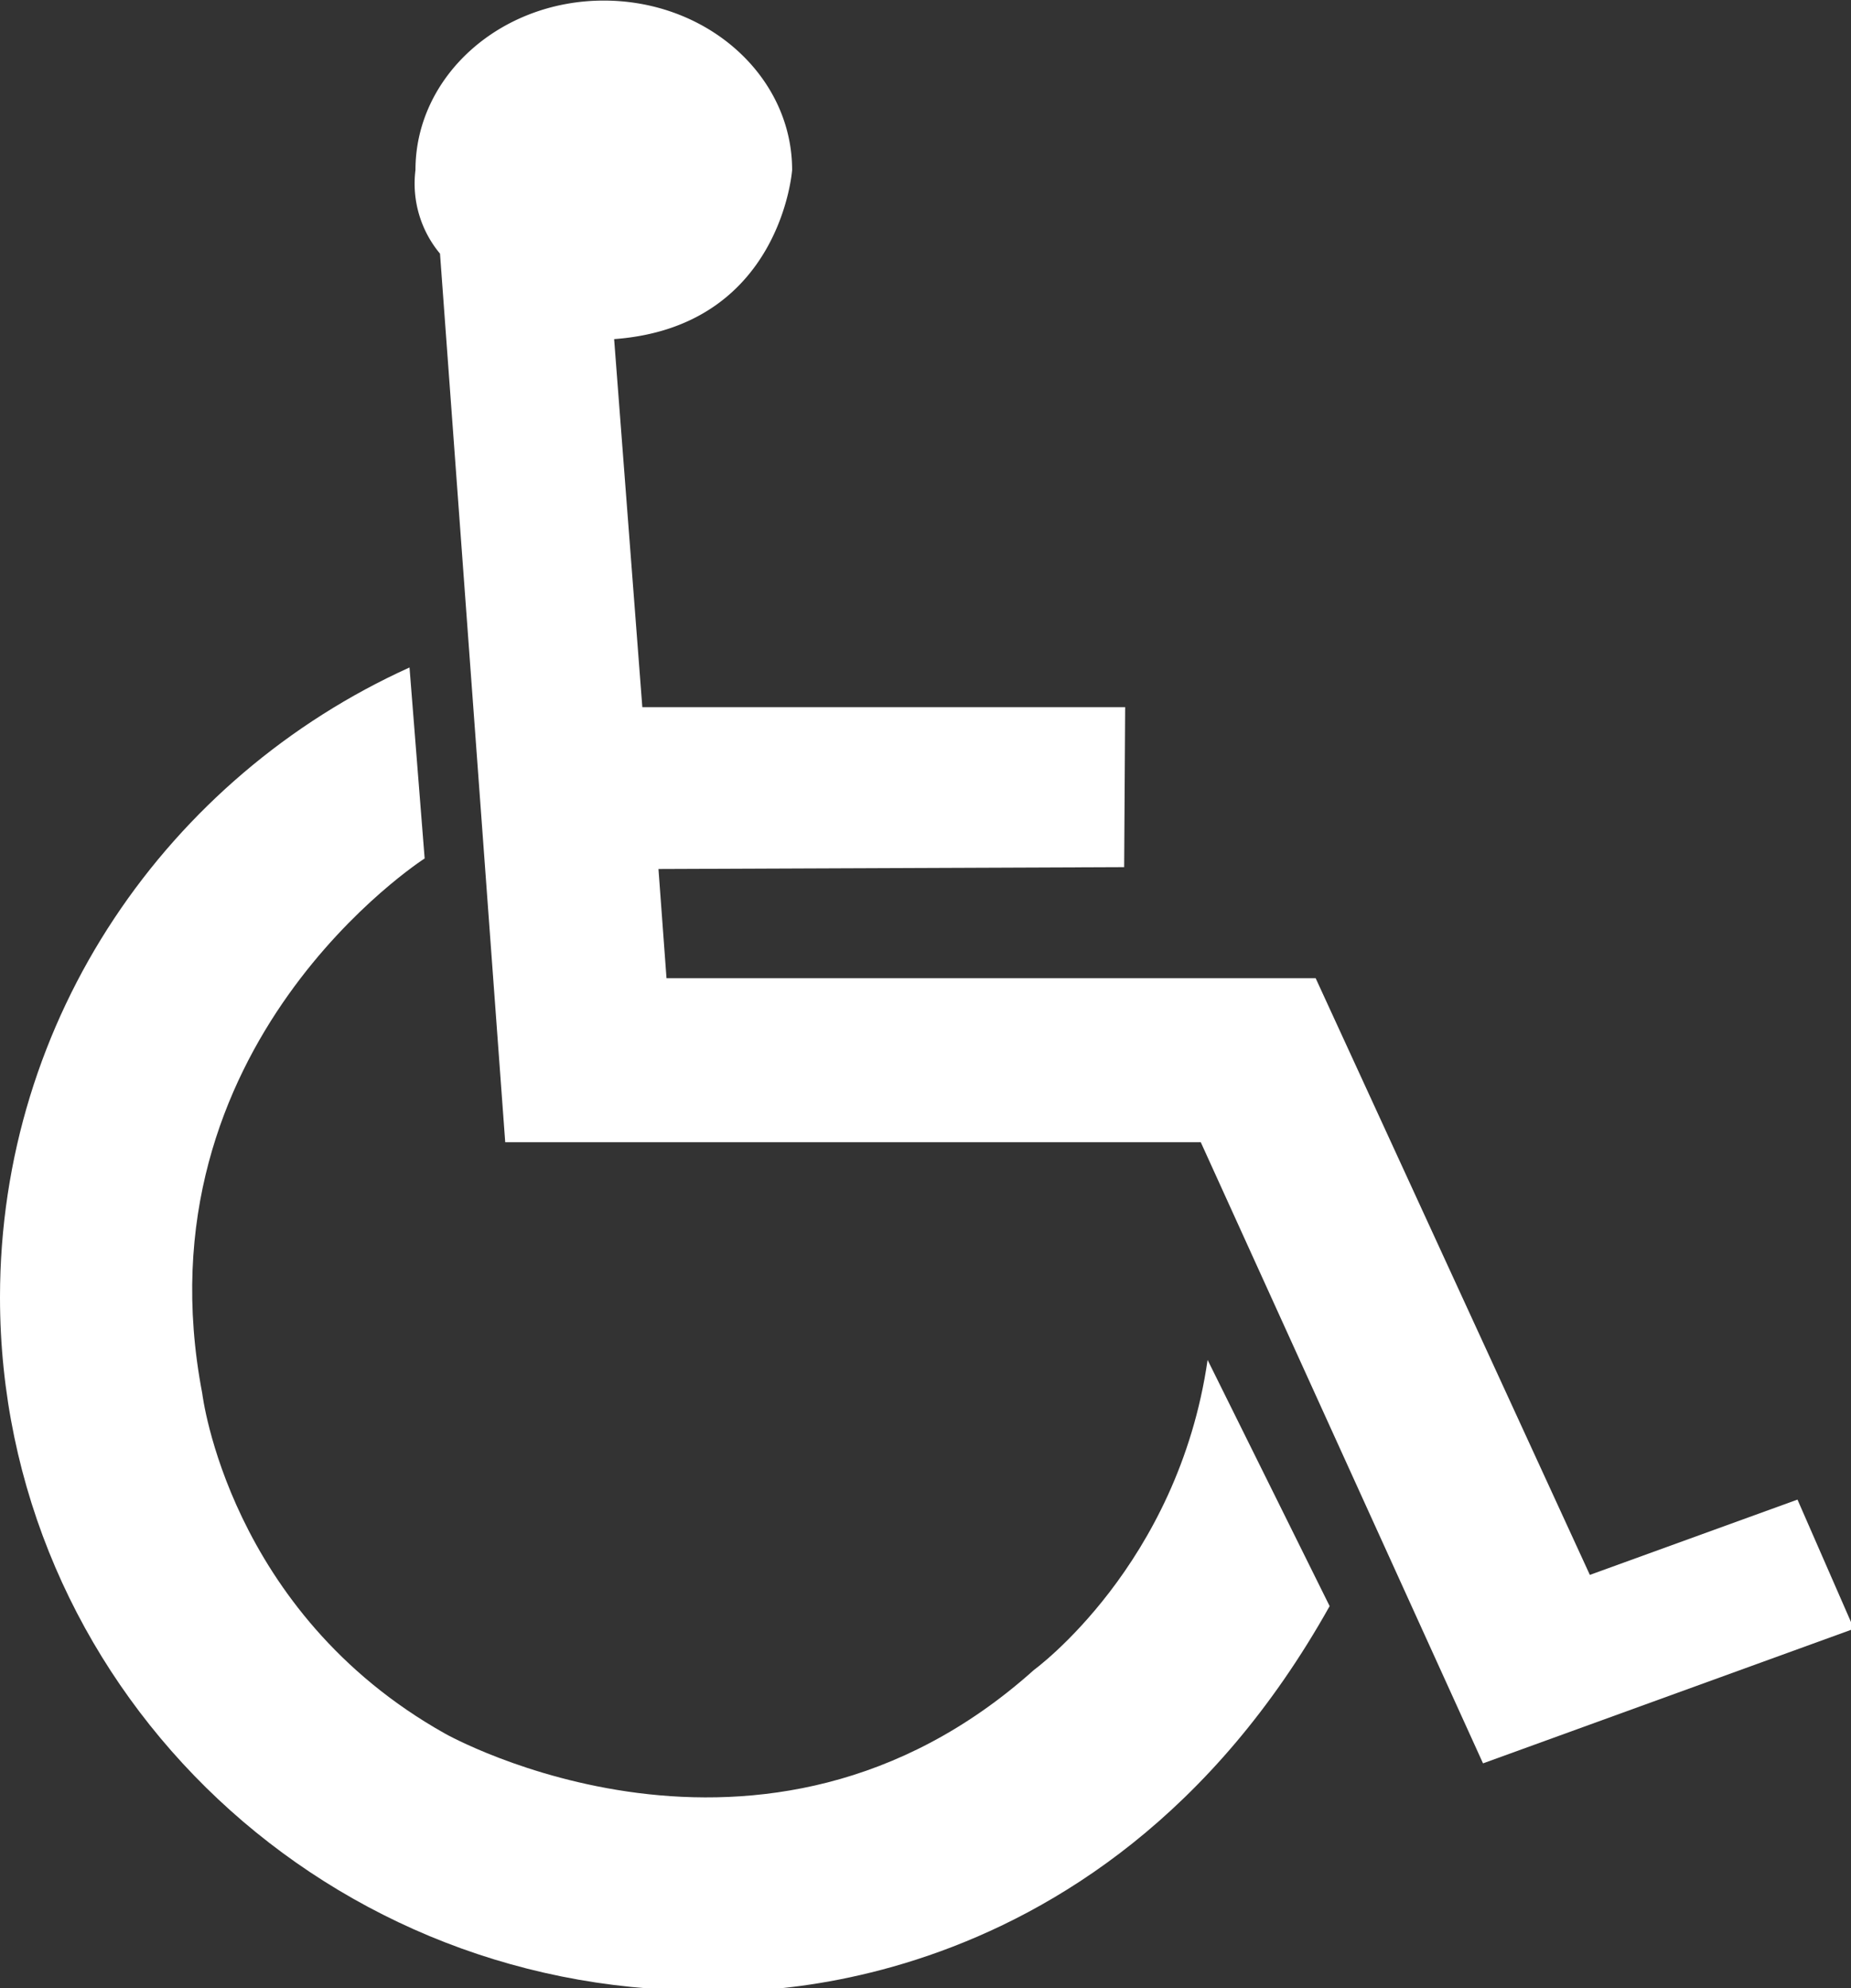
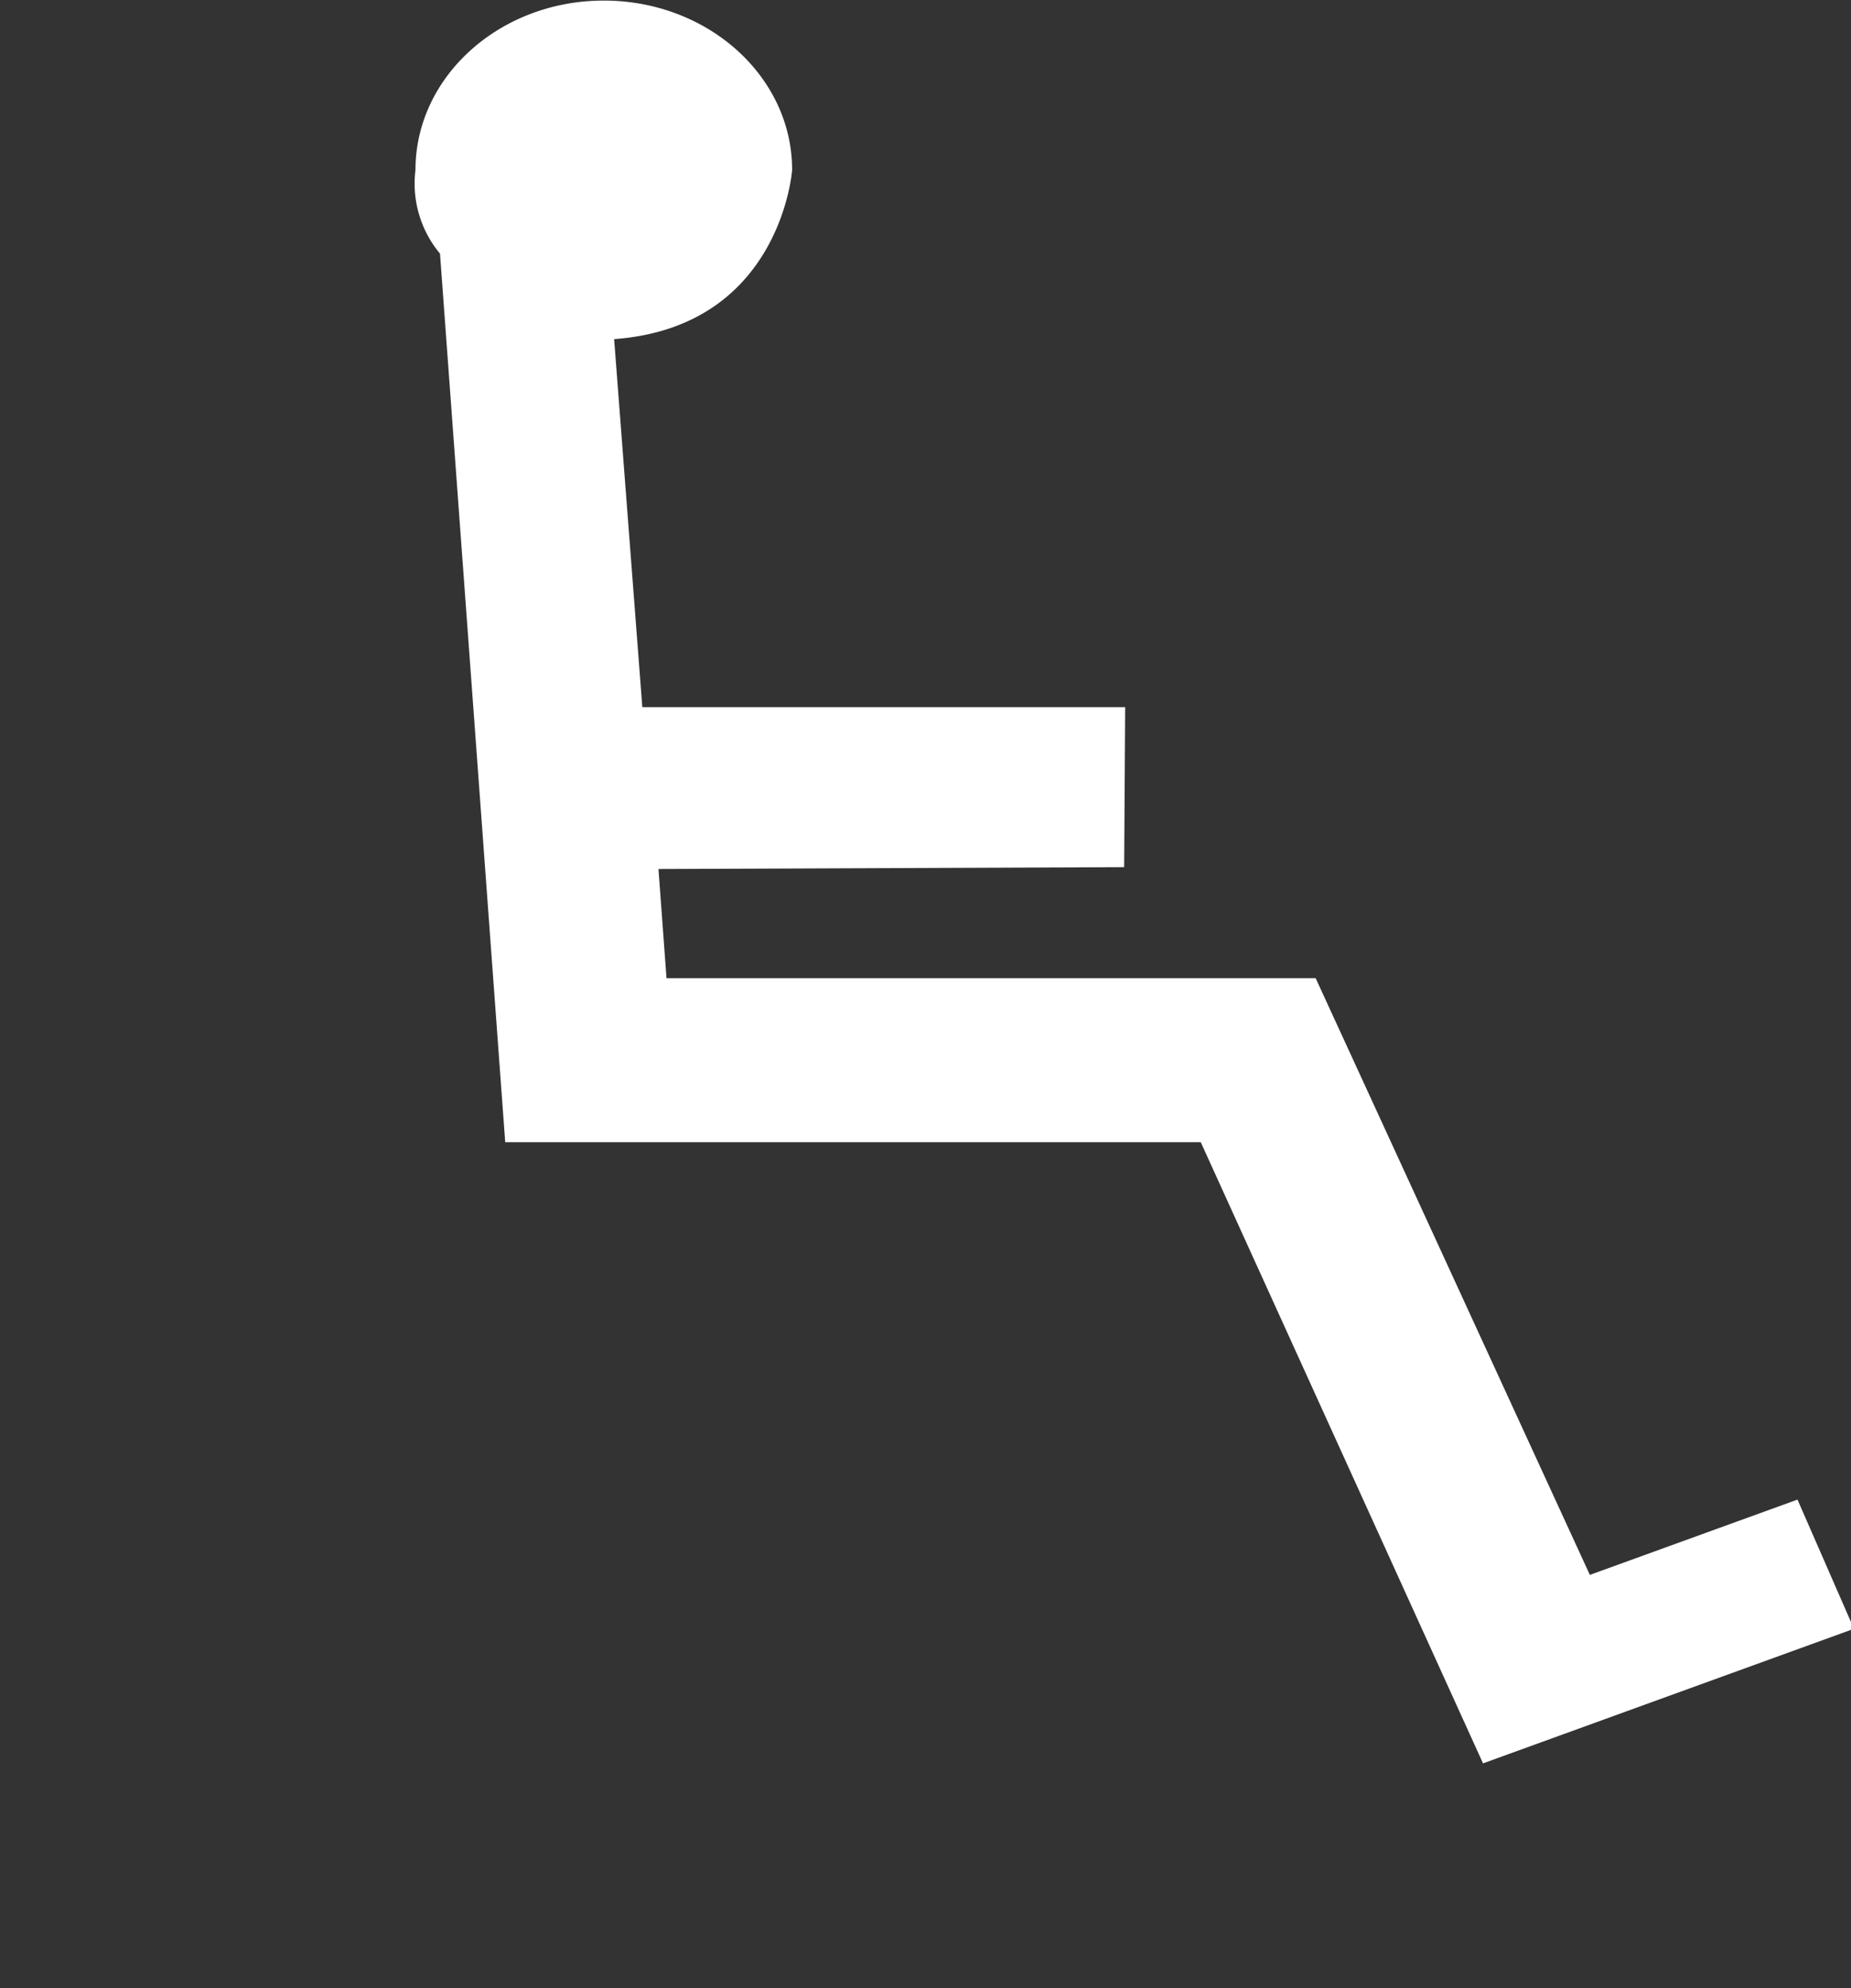
<svg xmlns="http://www.w3.org/2000/svg" id="Layer_1" data-name="Layer 1" viewBox="0 0 258 277">
  <rect x="0" y="0" width="258" height="277" fill="#333333" stroke="none" />
  <defs>
    <style>.cls-1{fill:#fff;}</style>
  </defs>
-   <path class="cls-1" d="M168.32,189.48c-4.13,28.61-24.2,43.19-24.2,43.19-37.8,33.87-82.06,8.89-82.06,8.89-30.25-16.94-33.87-47.42-33.87-47.42-9.34-48.7,31-74.53,31-74.53L57.08,93C23.41,108.23,0,141.8,0,180.75,0,234.1,43.88,277.34,98,277.34c0,0,54.64,4.87,87.33-53.56Z" />
  <path class="cls-1" d="M61.33,35.34a15.24,15.24,0,0,1-3.42-11.66c0-13,11.75-23.6,26.25-23.6s26.25,10.57,26.25,23.6c0,0-1.53,21.86-24.81,23.57l3.93,51.28h67.3l-.14,22.29-64.91.26,1.12,15.21h90.48l38.22,83.14,28.94-10.49,7.87,18-51.7,18.75-39.34-86.54H70.42Z" />
</svg>